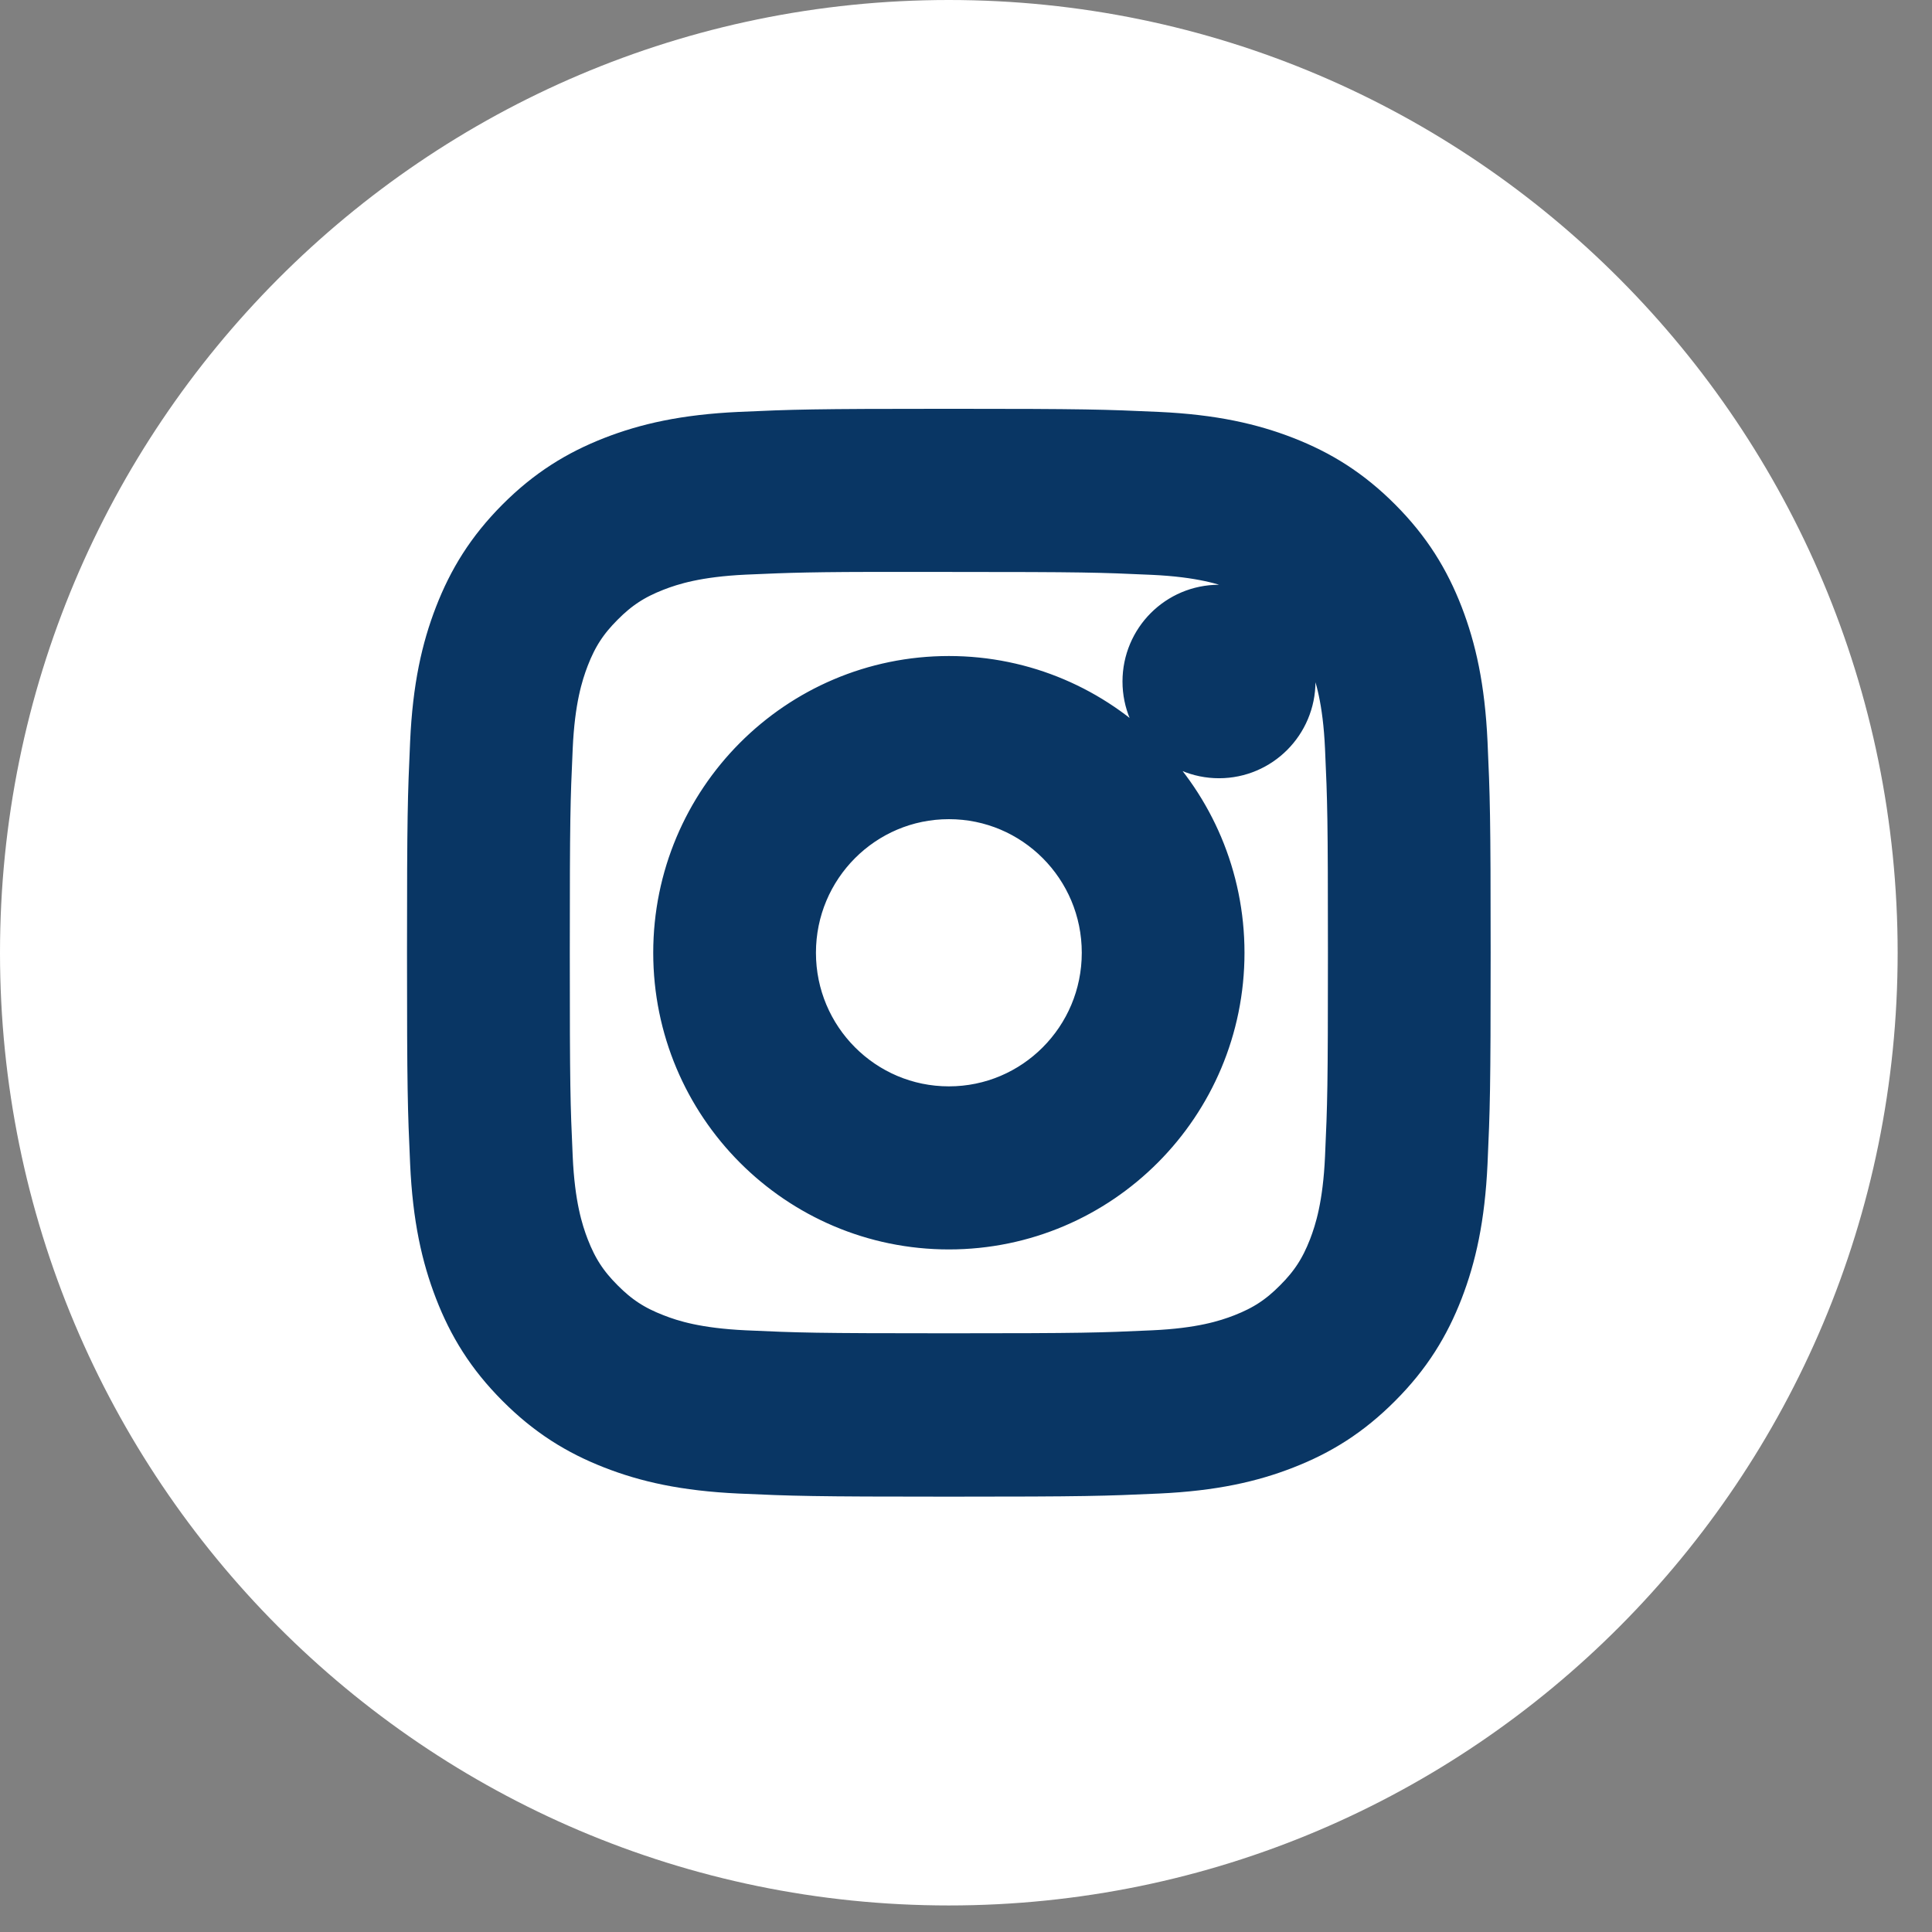
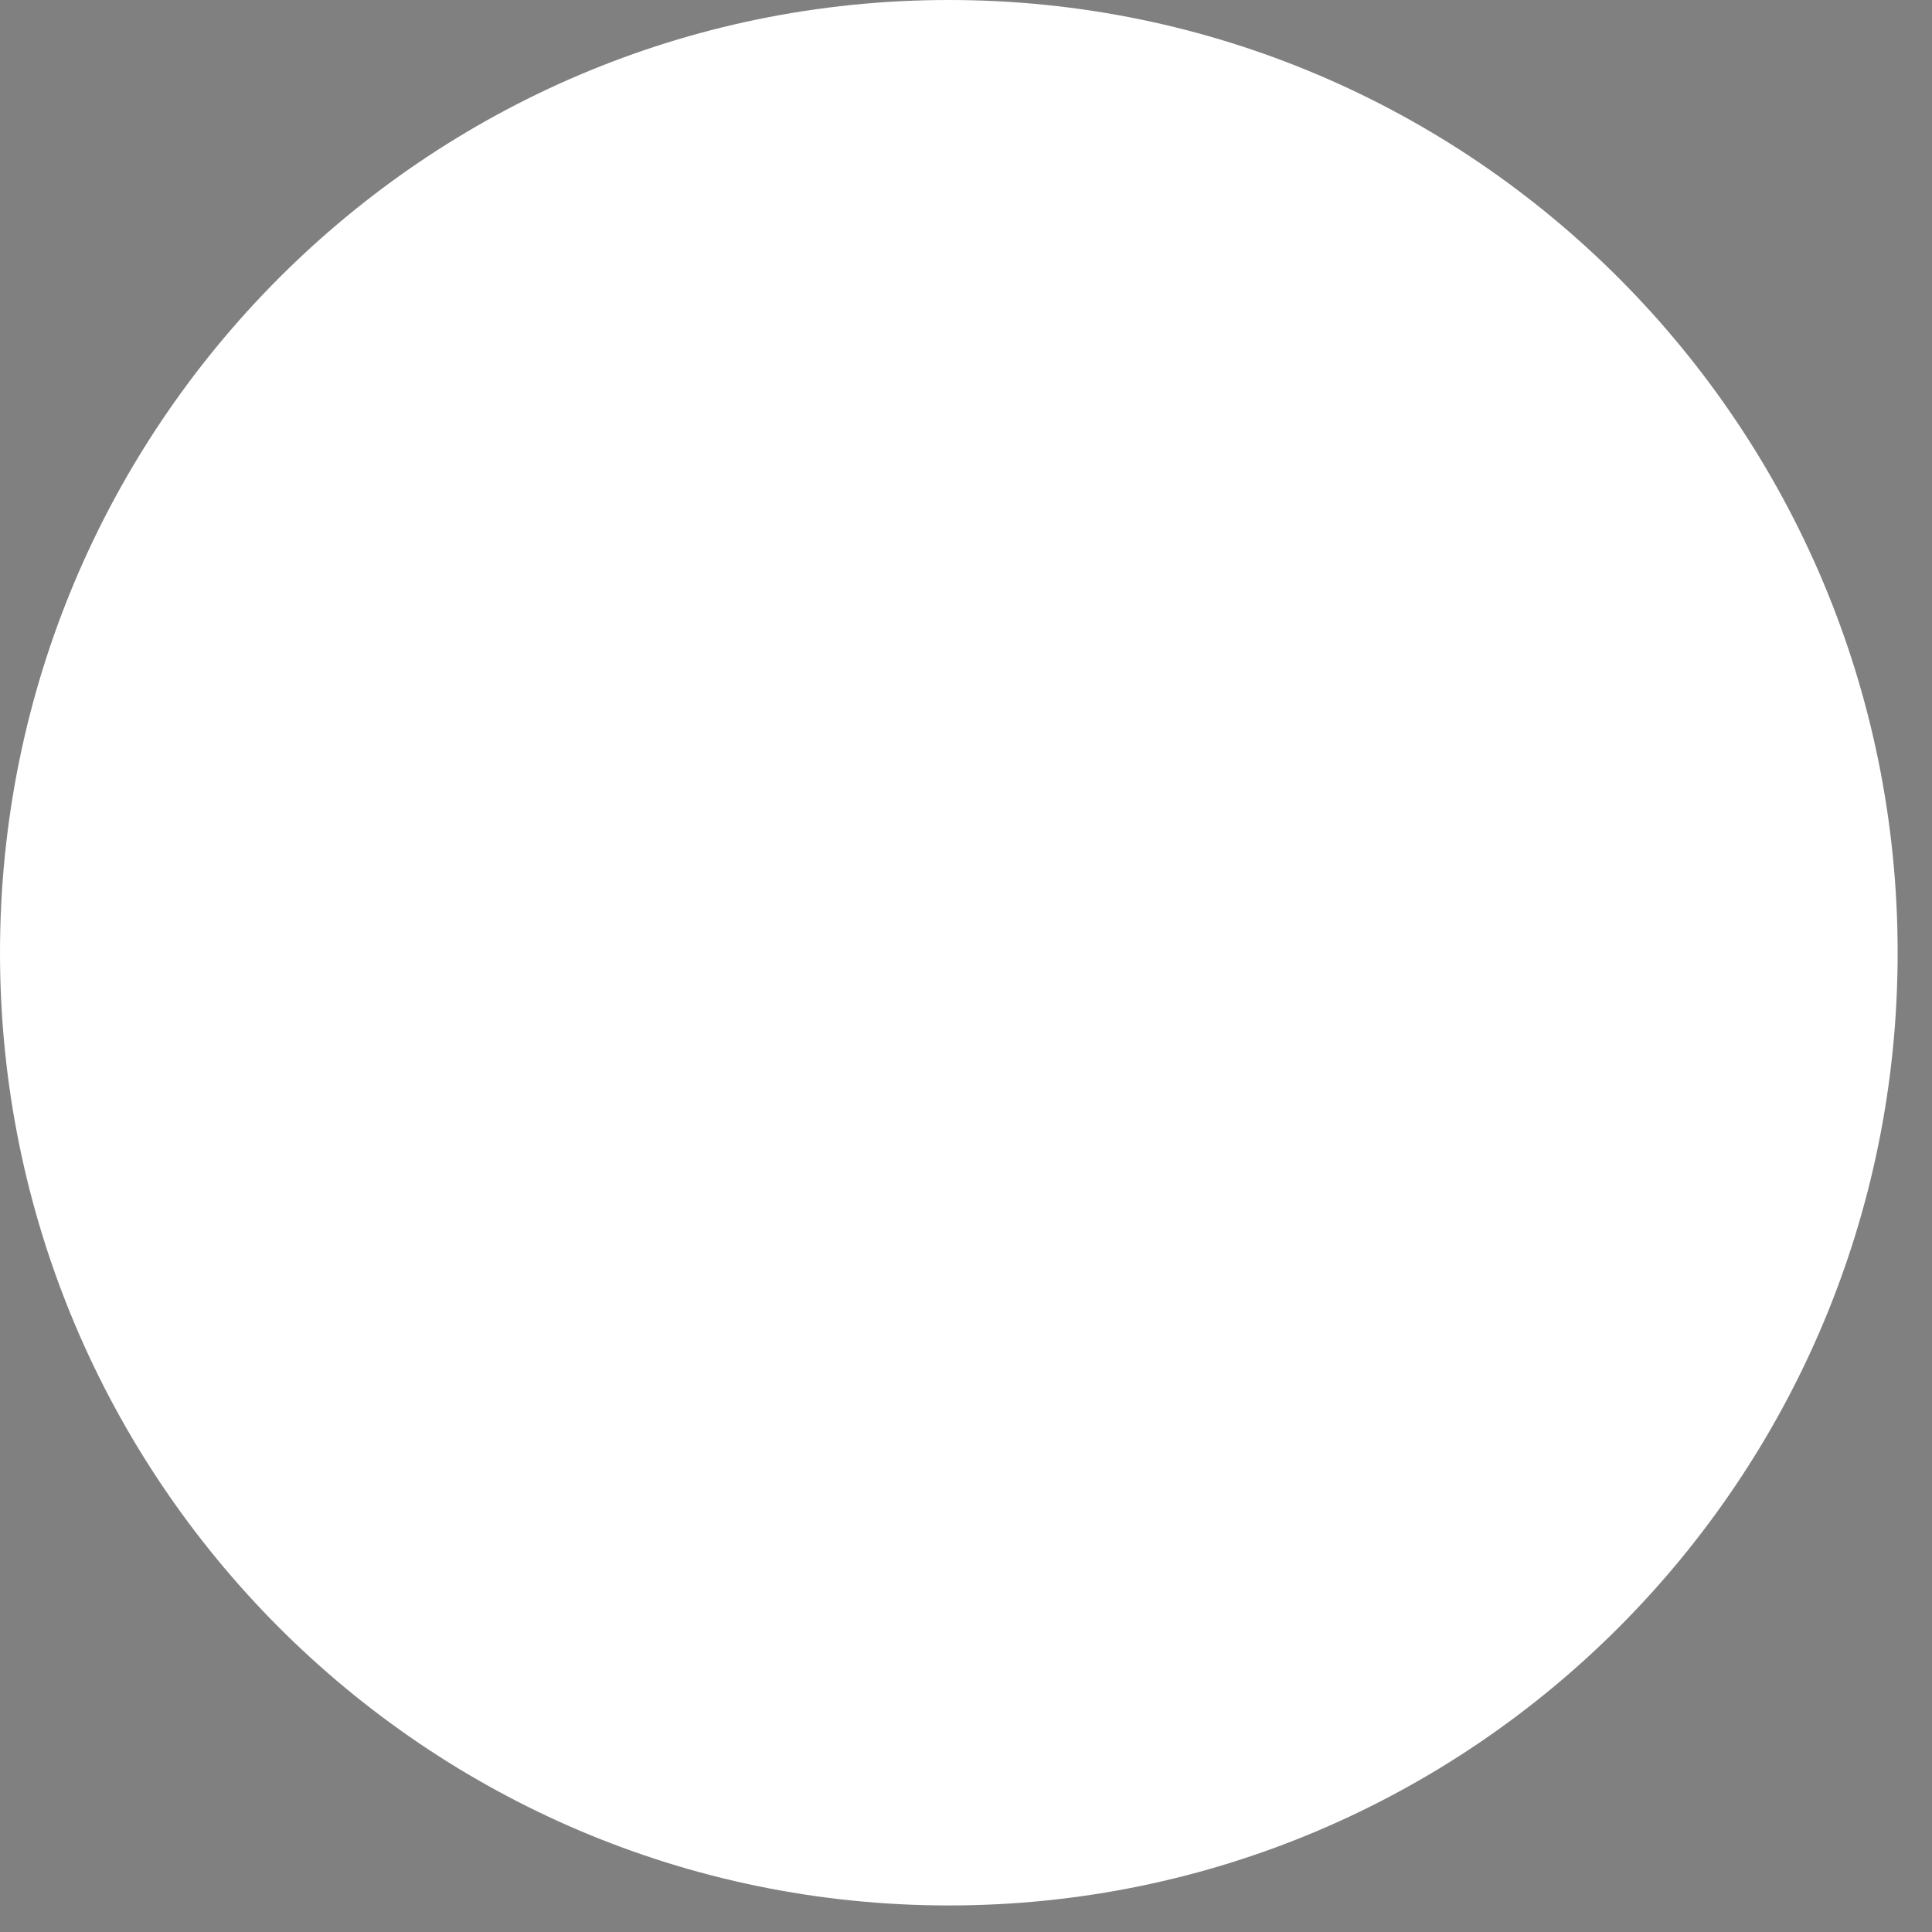
<svg xmlns="http://www.w3.org/2000/svg" xmlns:xlink="http://www.w3.org/1999/xlink" width="27px" height="27px" viewBox="0 0 27 27" version="1.1">
  <rect x="0" y="0" width="27" height="27" fill="#808080" stroke="none" />
  <title>Instagram Copy_Color</title>
  <desc>Created with Sketch.</desc>
  <defs>
-     <path d="M0,13.315 C0,5.961 5.937,0 13.26,0 C20.583,0 26.52,5.961 26.52,13.315 C26.52,20.668 20.583,26.629 13.26,26.629 C5.937,26.629 0,20.668 0,13.315 Z" id="path-1" />
+     <path d="M0,13.315 C0,5.961 5.937,0 13.26,0 C20.583,0 26.52,5.961 26.52,13.315 C26.52,20.668 20.583,26.629 13.26,26.629 C5.937,26.629 0,20.668 0,13.315 " id="path-1" />
  </defs>
  <g id="Navigation" stroke="none" stroke-width="1" fill="none" fill-rule="evenodd">
    <g id="Navigation-Mobile" transform="translate(-159, -642)">
      <g id="Group-21-Copy" transform="translate(38, 641)">
        <g id="Instagram-Copy" transform="translate(121, 1)">
          <mask id="mask-2" fill="white">
            <use xlink:href="#path-1" />
          </mask>
          <use id="back" fill="#FFFFFF" xlink:href="#path-1" />
-           <path d="M13.261,6.213 C11.34,6.213 11.099,6.222 10.345,6.256 C9.592,6.291 9.078,6.411 8.628,6.586 C8.163,6.768 7.769,7.01 7.375,7.405 C6.982,7.8 6.74,8.196 6.559,8.663 C6.384,9.115 6.265,9.631 6.231,10.386 C6.197,11.144 6.188,11.386 6.188,13.315 C6.188,15.243 6.197,15.484 6.231,16.242 C6.265,16.998 6.385,17.514 6.559,17.965 C6.74,18.433 6.982,18.829 7.375,19.223 C7.768,19.618 8.163,19.862 8.627,20.043 C9.077,20.219 9.591,20.338 10.344,20.373 C11.098,20.407 11.339,20.416 13.26,20.416 C15.181,20.416 15.421,20.407 16.175,20.373 C16.928,20.338 17.443,20.219 17.893,20.043 C18.358,19.862 18.752,19.618 19.145,19.223 C19.538,18.829 19.78,18.433 19.961,17.966 C20.135,17.514 20.254,16.998 20.289,16.242 C20.323,15.485 20.332,15.243 20.332,13.315 C20.332,11.386 20.323,11.144 20.289,10.387 C20.254,9.631 20.135,9.115 19.961,8.663 C19.78,8.196 19.538,7.8 19.145,7.405 C18.751,7.01 18.358,6.768 17.892,6.586 C17.441,6.411 16.927,6.291 16.174,6.256 C15.42,6.222 15.18,6.213 13.259,6.213 L13.261,6.213 Z M12.626,7.493 C12.815,7.493 13.025,7.493 13.261,7.493 C15.149,7.493 15.373,7.5 16.119,7.534 C16.808,7.566 17.182,7.681 17.432,7.779 C17.762,7.907 17.997,8.061 18.244,8.31 C18.492,8.558 18.645,8.795 18.774,9.126 C18.87,9.376 18.986,9.752 19.017,10.444 C19.051,11.193 19.058,11.418 19.058,13.313 C19.058,15.208 19.051,15.433 19.017,16.182 C18.986,16.874 18.87,17.25 18.774,17.5 C18.645,17.831 18.492,18.067 18.244,18.315 C17.997,18.564 17.762,18.718 17.432,18.847 C17.183,18.944 16.808,19.06 16.119,19.091 C15.373,19.125 15.149,19.133 13.261,19.133 C11.372,19.133 11.149,19.125 10.403,19.091 C9.714,19.059 9.339,18.944 9.09,18.846 C8.76,18.718 8.524,18.564 8.277,18.315 C8.029,18.067 7.876,17.831 7.747,17.499 C7.651,17.249 7.535,16.873 7.504,16.181 C7.47,15.432 7.463,15.208 7.463,13.311 C7.463,11.415 7.47,11.191 7.504,10.443 C7.535,9.75 7.651,9.375 7.747,9.124 C7.875,8.793 8.029,8.556 8.277,8.308 C8.524,8.059 8.76,7.905 9.09,7.776 C9.339,7.679 9.714,7.563 10.403,7.531 C11.055,7.502 11.308,7.493 12.626,7.491 L12.626,7.493 Z M17.036,8.672 C16.567,8.672 16.187,9.053 16.187,9.524 C16.187,9.995 16.567,10.376 17.036,10.376 C17.504,10.376 17.884,9.995 17.884,9.524 C17.884,9.054 17.504,8.672 17.036,8.672 L17.036,8.672 Z M13.261,9.668 C11.255,9.668 9.629,11.301 9.629,13.315 C9.629,15.329 11.255,16.961 13.261,16.961 C15.266,16.961 16.892,15.329 16.892,13.315 C16.892,11.301 15.266,9.668 13.261,9.668 L13.261,9.668 Z M13.261,10.948 C14.563,10.948 15.618,12.007 15.618,13.315 C15.618,14.622 14.563,15.682 13.261,15.682 C11.959,15.682 10.903,14.622 10.903,13.315 C10.903,12.007 11.959,10.948 13.261,10.948 L13.261,10.948 Z" id="Shape" stroke="#093664" fill="#093664" mask="url(#mask-2)" />
        </g>
      </g>
    </g>
  </g>
</svg>